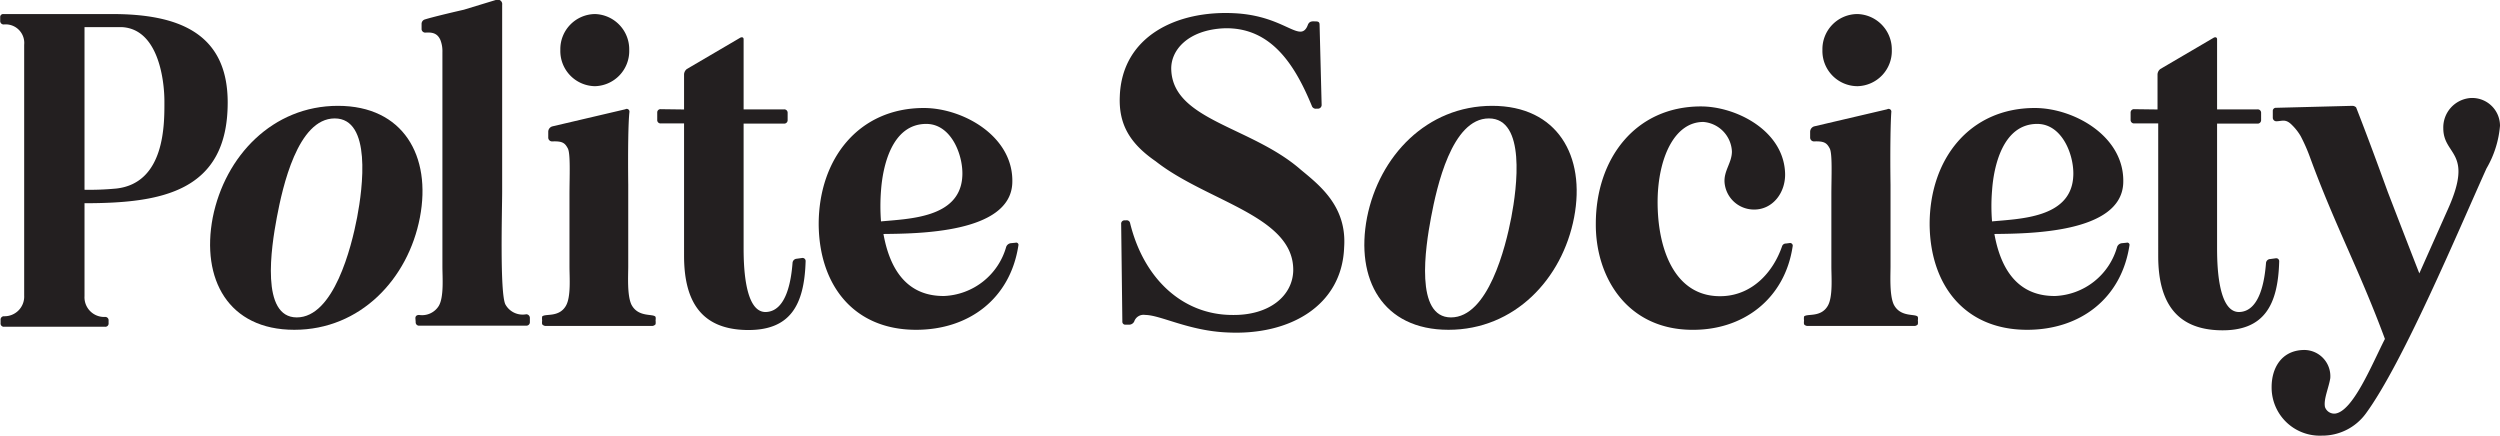
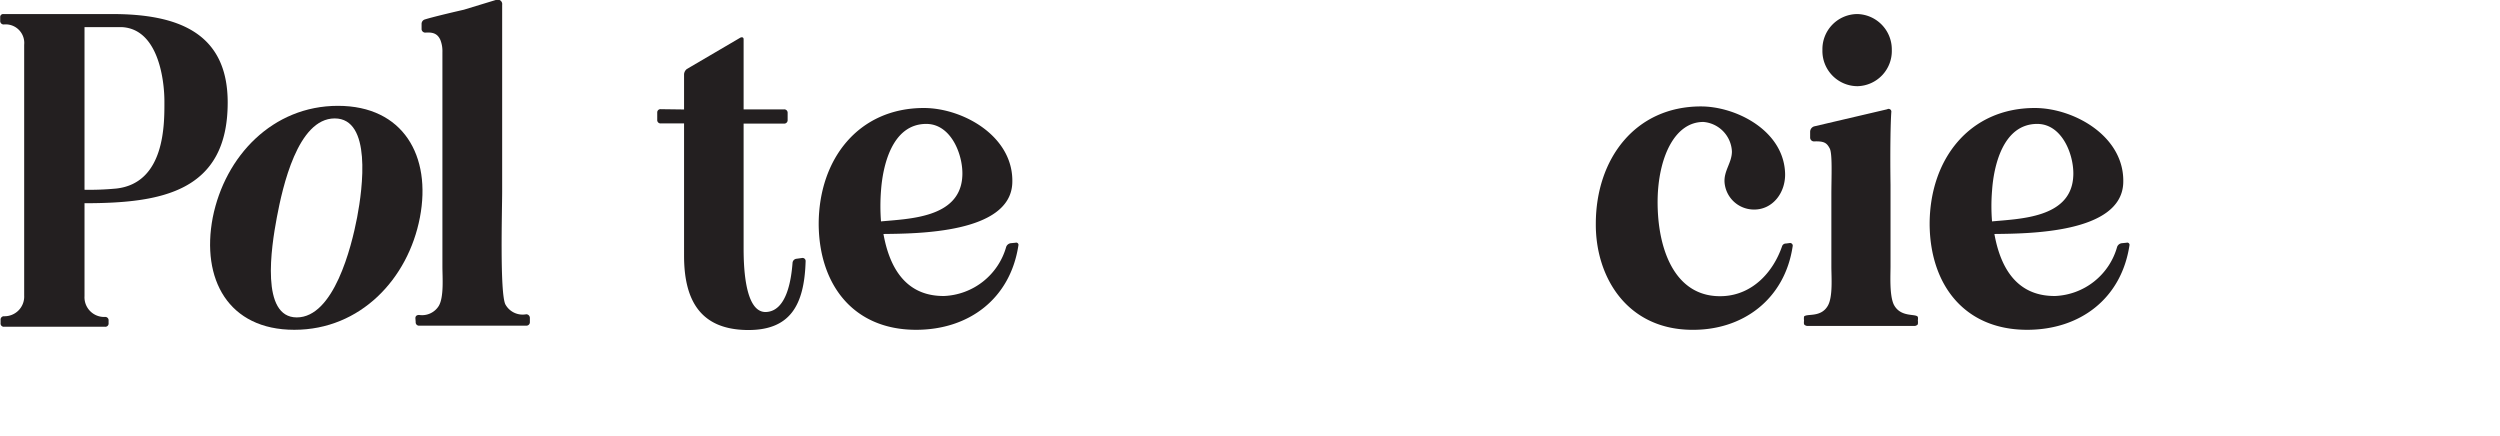
<svg xmlns="http://www.w3.org/2000/svg" id="Layer_1" data-name="Layer 1" viewBox="0 0 254.4 44.33">
  <defs>
    <style>.cls-1{fill:#231f20;}</style>
  </defs>
  <path class="cls-1" d="M-225,427.2a.3.3,0,0,1,.33-.33h11.07c6.64,0,11.75,1.87,11.75,9,0,9.13-6.81,10.25-14.57,10.25v9.46a2,2,0,0,0,2.12,2.11.34.34,0,0,1,.33.38v.25a.33.33,0,0,1-.37.37h-10.25a.33.33,0,0,1-.37-.37V458a.34.34,0,0,1,.33-.38,2,2,0,0,0,2.07-2.11V430a1.89,1.89,0,0,0-2.07-2.07.35.35,0,0,1-.37-.38Zm11.78,17.43c5.06-.54,4.93-6.72,4.93-8.88s-.62-7.38-4.35-7.55c-.79,0-1.33,0-2.16,0h-1.62v16.55A28.43,28.43,0,0,0-213.24,444.63Z" transform="translate(225.02 -425.44)" />
  <path class="cls-1" d="M-203.37,447.57c1.25-6.26,6.1-11.36,12.74-11.36s9.54,5.1,8.34,11.36S-188.35,459-195.07,459-204.57,453.84-203.37,447.57Zm8.55,10.17c3.77,0,5.56-7.14,6.14-10.17s1.49-10.08-2.28-10.08-5.31,7-5.89,10.08S-198.51,457.74-194.82,457.74Z" transform="translate(225.02 -425.44)" />
  <path class="cls-1" d="M-182.75,457.82c0-.21.13-.33.38-.33a2,2,0,0,0,2-.92c.54-.91.37-2.94.37-4,0-7.26,0-14.52,0-21.82a3.11,3.11,0,0,0-.21-1.25c-.33-.74-.91-.78-1.53-.74a.38.38,0,0,1-.38-.33v-.54a.47.47,0,0,1,.3-.46c.91-.29,3.6-.91,4-1l3.28-1a.46.46,0,0,1,.62.5v19c0,1.87-.25,10.33.33,11.49a2,2,0,0,0,2.12,1,.37.37,0,0,1,.37.37v.42a.35.35,0,0,1-.37.37h-10.87a.34.34,0,0,1-.38-.37Z" transform="translate(225.02 -425.44)" />
-   <path class="cls-1" d="M-161.09,444.25c0,3.78,0,7.68,0,8.3,0,.91-.13,2.95.33,3.9.7,1.33,2.24.87,2.45,1.24a.88.88,0,0,1,0,.34,1.57,1.57,0,0,1,0,.41l-.09.08a.48.48,0,0,1-.25.09h-10.86a.48.48,0,0,1-.25-.09l-.09-.08a1.17,1.17,0,0,1,0-.37,1.5,1.5,0,0,1,0-.42c.29-.33,1.7.13,2.41-1.08.54-.91.37-2.94.37-4,0-2.07,0-4.11,0-6.18l0-1.08c0-1.87.12-4.23-.17-4.77s-.53-.75-1.57-.71a.39.39,0,0,1-.42-.41v-.58a.57.57,0,0,1,.42-.54l7.42-1.74a.28.28,0,0,1,.42.29C-161.09,437.91-161.13,440.85-161.09,444.25ZM-168,430.52a3.57,3.57,0,0,1,3.53-3.65,3.59,3.59,0,0,1,3.48,3.65,3.58,3.58,0,0,1-3.48,3.69A3.58,3.58,0,0,1-168,430.52Z" transform="translate(225.02 -425.44)" />
  <path class="cls-1" d="M-155.41,436.58V433a.73.73,0,0,1,.29-.54l5.44-3.19c.21-.09.33,0,.33.16v7.14h4.11a.34.34,0,0,1,.37.33v.75a.35.35,0,0,1-.37.37h-4.11v12.53c0,1.45,0,6.72,2.28,6.64,2.12-.09,2.57-3.32,2.7-5a.45.45,0,0,1,.41-.42l.58-.08a.31.31,0,0,1,.34.33c-.13,4.44-1.54,7.1-6.06,7s-6.31-2.86-6.31-7.55V438h-2.36a.34.34,0,0,1-.37-.37v-.75a.33.33,0,0,1,.37-.33Z" transform="translate(225.02 -425.44)" />
  <path class="cls-1" d="M-131.8,459c-6.39,0-9.87-4.6-9.91-10.74,0-6.64,4.06-11.83,10.7-11.83,4,0,9.21,2.91,9,7.68-.25,5.06-9.63,5.1-13.11,5.14.54,3,2,6.35,6.18,6.31a6.87,6.87,0,0,0,6.31-5,.58.58,0,0,1,.45-.37l.5-.05a.23.23,0,0,1,.29.29C-122.22,455.83-126.41,459-131.8,459Zm4.69-15.43c.21-2.07-1-5.52-3.65-5.52-3.53,0-4.44,4.36-4.61,6.81a20.38,20.38,0,0,0,0,3.11C-132.51,447.7-127.49,447.61-127.11,443.59Z" transform="translate(225.02 -425.44)" />
-   <path class="cls-1" d="M-100.48,428.32c-3.65.17-5.47,2.24-5.35,4.28.25,5.1,8.17,5.72,13.19,10.12,1.91,1.58,4.69,3.73,4.4,7.88-.21,5.93-5.52,9-11.91,8.67-3.89-.16-6.8-1.78-8.33-1.78a1,1,0,0,0-1.12.66.58.58,0,0,1-.5.33h-.38a.3.3,0,0,1-.33-.33l-.12-9.91a.34.34,0,0,1,.33-.38h.17a.35.35,0,0,1,.41.29c1.41,5.73,5.39,9.3,10.33,9.34,3.9.08,6.22-2,6.27-4.52.08-5.56-8.76-7-14-11.12-2.65-1.83-3.77-3.78-3.65-6.6.21-6.1,5.77-8.79,11.74-8.46,3.86.21,5.64,1.87,6.64,1.87.33,0,.58-.21.75-.67s.54-.37.83-.37.37.12.37.33l.21,8.17a.38.38,0,0,1-.38.38h-.16a.42.42,0,0,1-.46-.29C-93.18,432.22-95.58,428.16-100.48,428.32Z" transform="translate(225.02 -425.44)" />
-   <path class="cls-1" d="M-85.91,447.57c1.24-6.26,6.09-11.36,12.73-11.36s9.54,5.1,8.34,11.36S-70.9,459-77.62,459-87.12,453.84-85.91,447.57Zm8.54,10.17c3.78,0,5.56-7.14,6.14-10.17s1.5-10.08-2.28-10.08-5.31,7-5.89,10.08S-81.06,457.74-77.37,457.74Z" transform="translate(225.02 -425.44)" />
  <path class="cls-1" d="M-53,459c-6.56-.12-9.67-5.48-9.63-10.79,0-6.59,4-11.94,10.7-11.94,3.49,0,8.26,2.36,8.55,6.59.17,2.16-1.29,4-3.28,3.9A3,3,0,0,1-49.53,444c-.08-1.2.75-2,.75-3.15a3.16,3.16,0,0,0-2.91-3c-2.86,0-4.48,3.45-4.64,7.51-.17,5.06,1.57,10.5,6.72,10.21,2.9-.17,5-2.37,5.93-5.06a.41.41,0,0,1,.41-.29l.38-.05a.27.27,0,0,1,.29.34C-43.39,455.83-47.62,459.11-53,459Z" transform="translate(225.02 -425.44)" />
  <path class="cls-1" d="M-32.64,444.25c0,3.78,0,7.68,0,8.3,0,.91-.12,2.95.34,3.9.7,1.33,2.24.87,2.44,1.24a.88.88,0,0,1,0,.34,1.57,1.57,0,0,1,0,.41l-.08.08a.51.51,0,0,1-.25.09H-41.11a.54.54,0,0,1-.25-.09l-.08-.08a1.17,1.17,0,0,1,0-.37,1.5,1.5,0,0,1,0-.42c.29-.33,1.7.13,2.41-1.08.54-.91.37-2.94.37-4,0-2.07,0-4.11,0-6.18l0-1.08c0-1.87.12-4.23-.17-4.77s-.54-.75-1.58-.71a.39.39,0,0,1-.41-.41v-.58a.58.58,0,0,1,.41-.54l7.43-1.74a.28.28,0,0,1,.42.29C-32.64,437.91-32.69,440.85-32.64,444.25Zm-6.93-13.73A3.57,3.57,0,0,1-36,426.87a3.6,3.6,0,0,1,3.49,3.65A3.58,3.58,0,0,1-36,434.21,3.58,3.58,0,0,1-39.57,430.52Z" transform="translate(225.02 -425.44)" />
  <path class="cls-1" d="M-18.74,459c-6.39,0-9.88-4.6-9.92-10.74,0-6.64,4.07-11.83,10.7-11.83,4,0,9.21,2.91,9,7.68-.25,5.06-9.62,5.1-13.11,5.14.54,3,2,6.35,6.19,6.31a6.85,6.85,0,0,0,6.3-5,.58.58,0,0,1,.46-.37l.5-.05a.23.23,0,0,1,.29.29C-9.16,455.83-13.35,459-18.74,459Zm4.68-15.43c.21-2.07-1-5.52-3.65-5.52-3.52,0-4.44,4.36-4.6,6.81a19.17,19.17,0,0,0,0,3.11C-19.45,447.7-14.43,447.61-14.06,443.59Z" transform="translate(225.02 -425.44)" />
-   <path class="cls-1" d="M-5.47,436.58V433a.73.73,0,0,1,.29-.54l5.44-3.19c.2-.09.33,0,.33.16v7.14H4.7a.34.34,0,0,1,.37.33v.75a.35.35,0,0,1-.37.37H.59v12.53c0,1.45,0,6.72,2.28,6.64,2.12-.09,2.57-3.32,2.7-5A.44.44,0,0,1,6,451.8l.58-.08a.3.3,0,0,1,.33.33c-.12,4.44-1.53,7.1-6,7s-6.31-2.86-6.31-7.55V438H-7.83a.35.35,0,0,1-.38-.37v-.75a.34.34,0,0,1,.38-.33Z" transform="translate(225.02 -425.44)" />
-   <path class="cls-1" d="M14.36,436.21a.56.56,0,0,1,.38.16c1.12,2.86,2.19,5.77,3.23,8.63.91,2.36,2.37,6.14,3.2,8.26l2.94-6.6c2.61-5.85-.5-5.35-.5-8.17a3,3,0,0,1,2.7-3.07,2.83,2.83,0,0,1,3.07,2.82A10.31,10.31,0,0,1,28,442.59c-2.9,6.43-8.5,19.79-12.28,24.94a5.49,5.49,0,0,1-4.48,2.24,4.9,4.9,0,0,1-5.1-4.94c0-1.95,1-3.65,3.11-3.77a2.67,2.67,0,0,1,2.86,2.86c-.16,1-.7,2.15-.54,2.94a1,1,0,0,0,1,.67c1.83-.17,3.77-5,5.1-7.6-2.61-7.05-5.06-11.49-7.63-18.5a17.47,17.47,0,0,0-.95-2.15,5.37,5.37,0,0,0-.88-1.12c-.66-.67-1-.38-1.61-.38a.36.36,0,0,1-.34-.37l0-.67a.31.31,0,0,1,.33-.33Z" transform="translate(225.02 -425.44)" />
</svg>